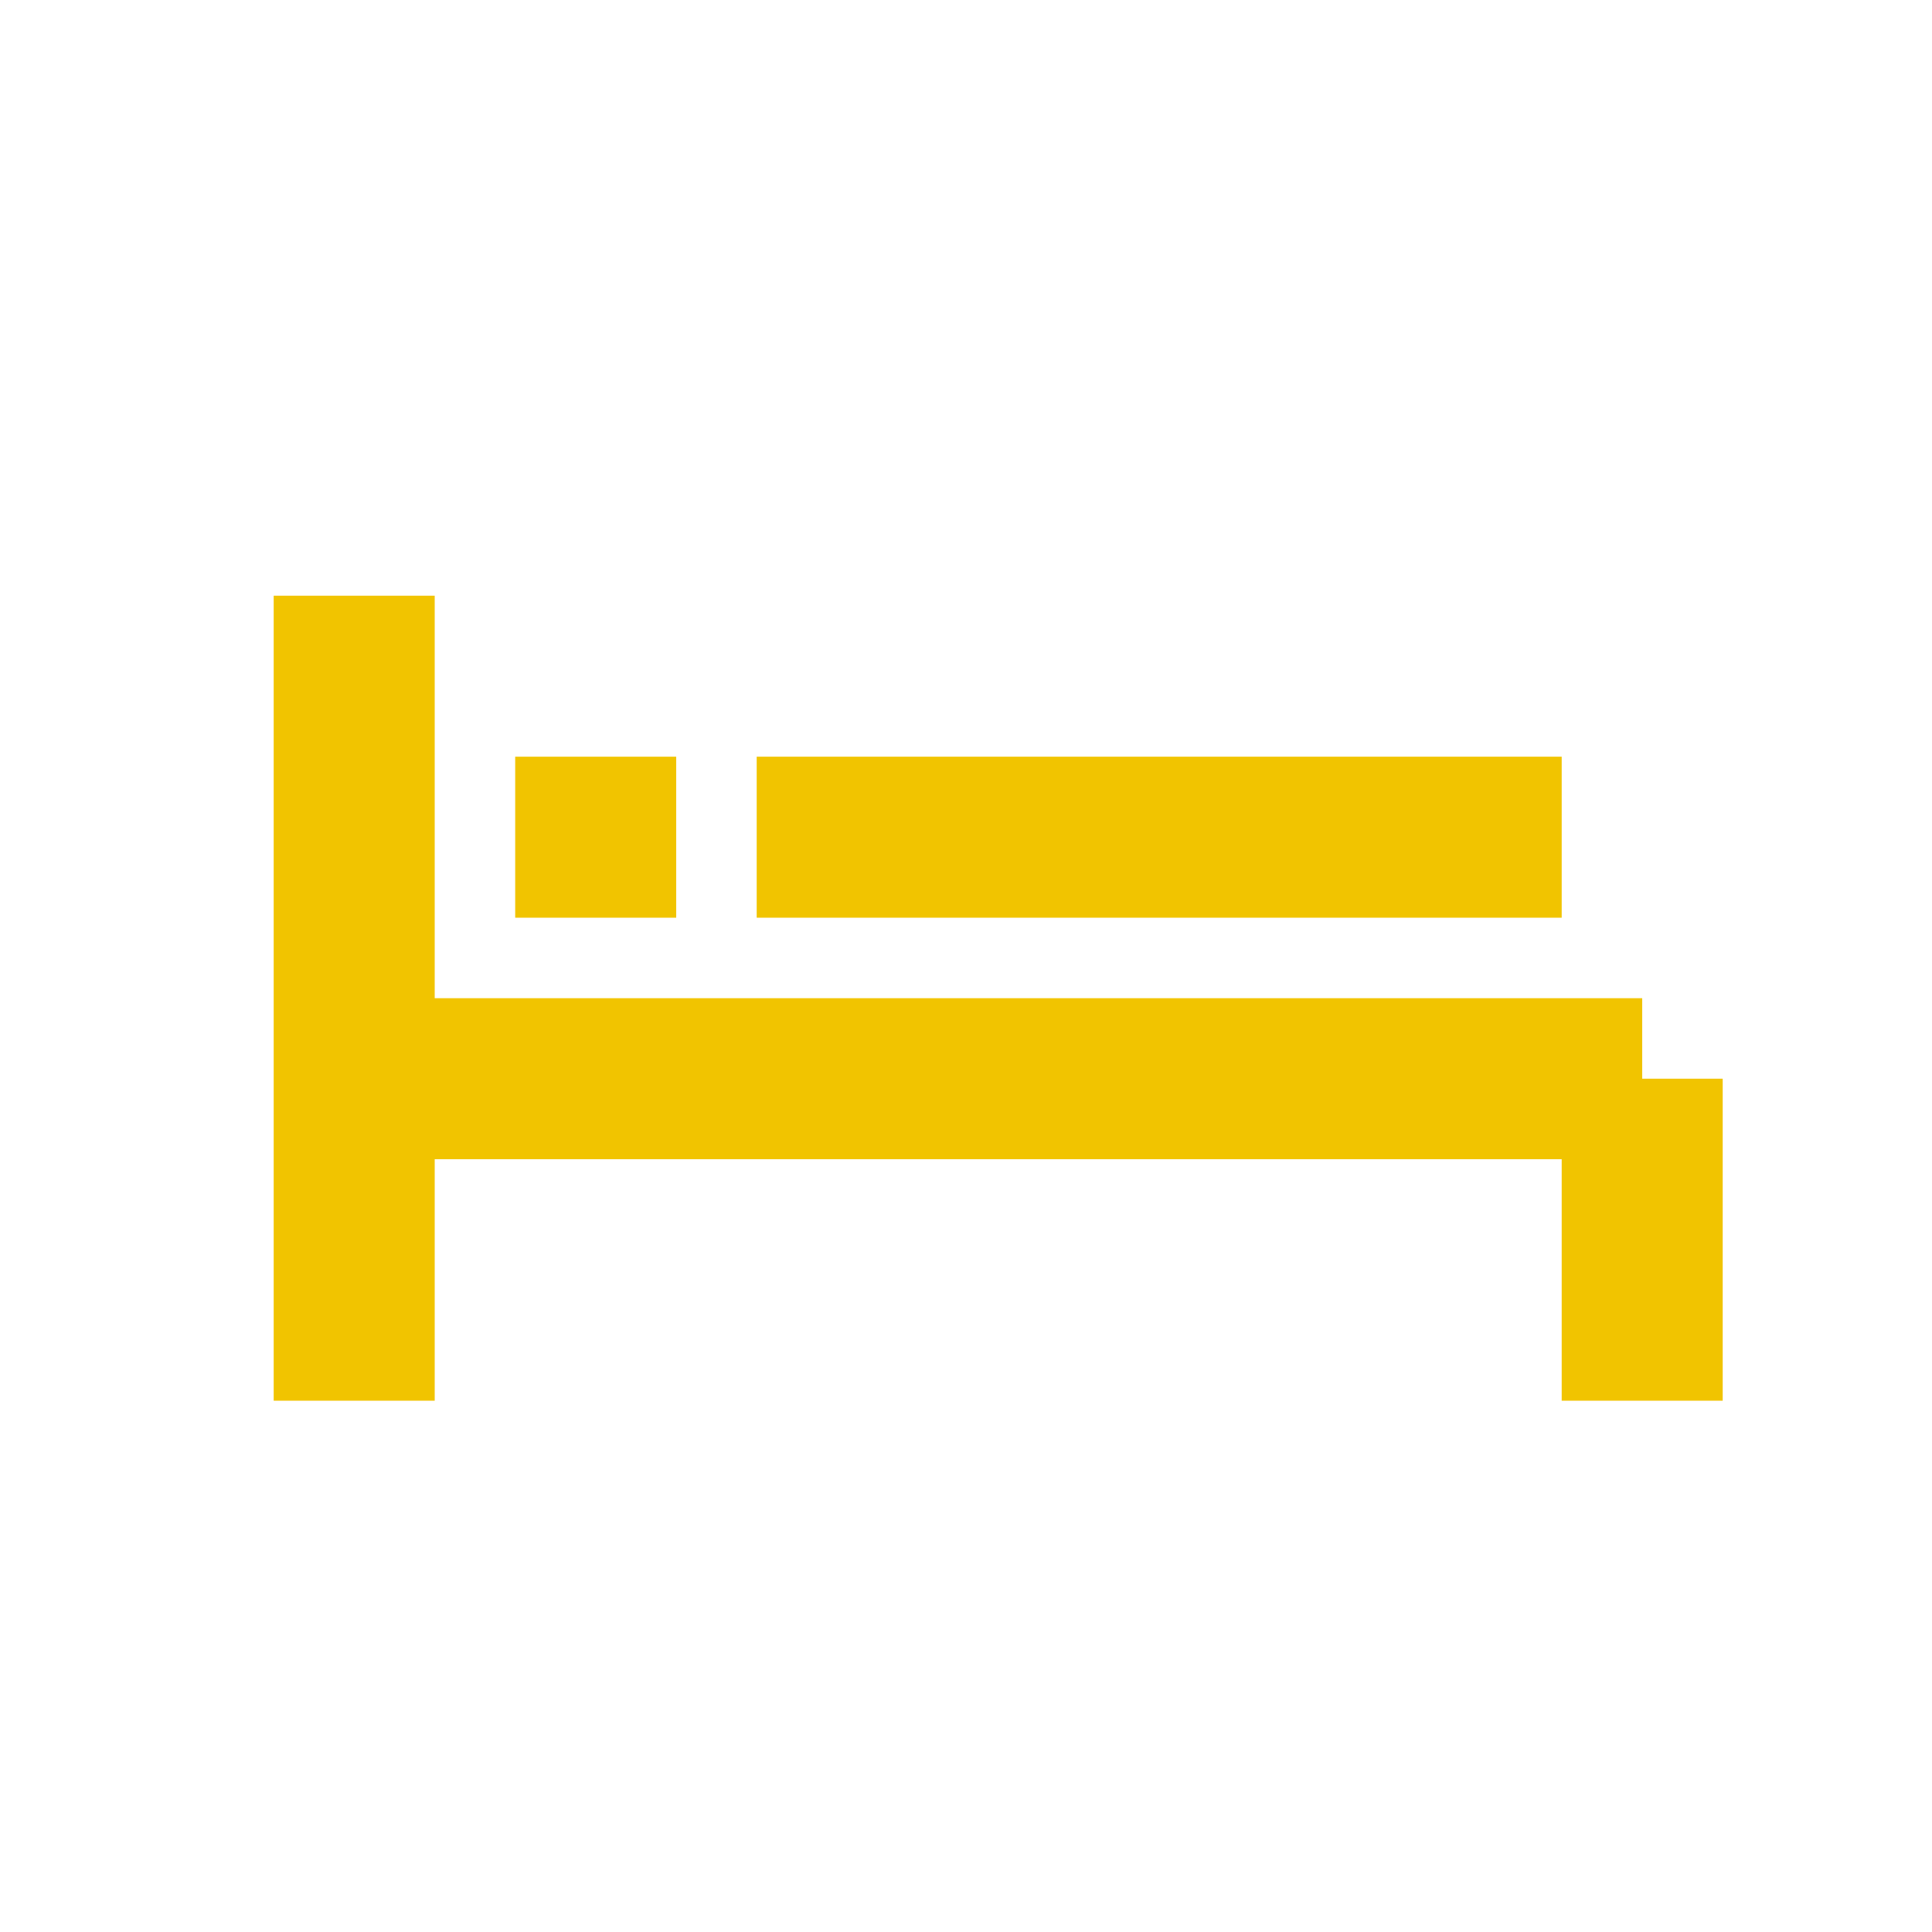
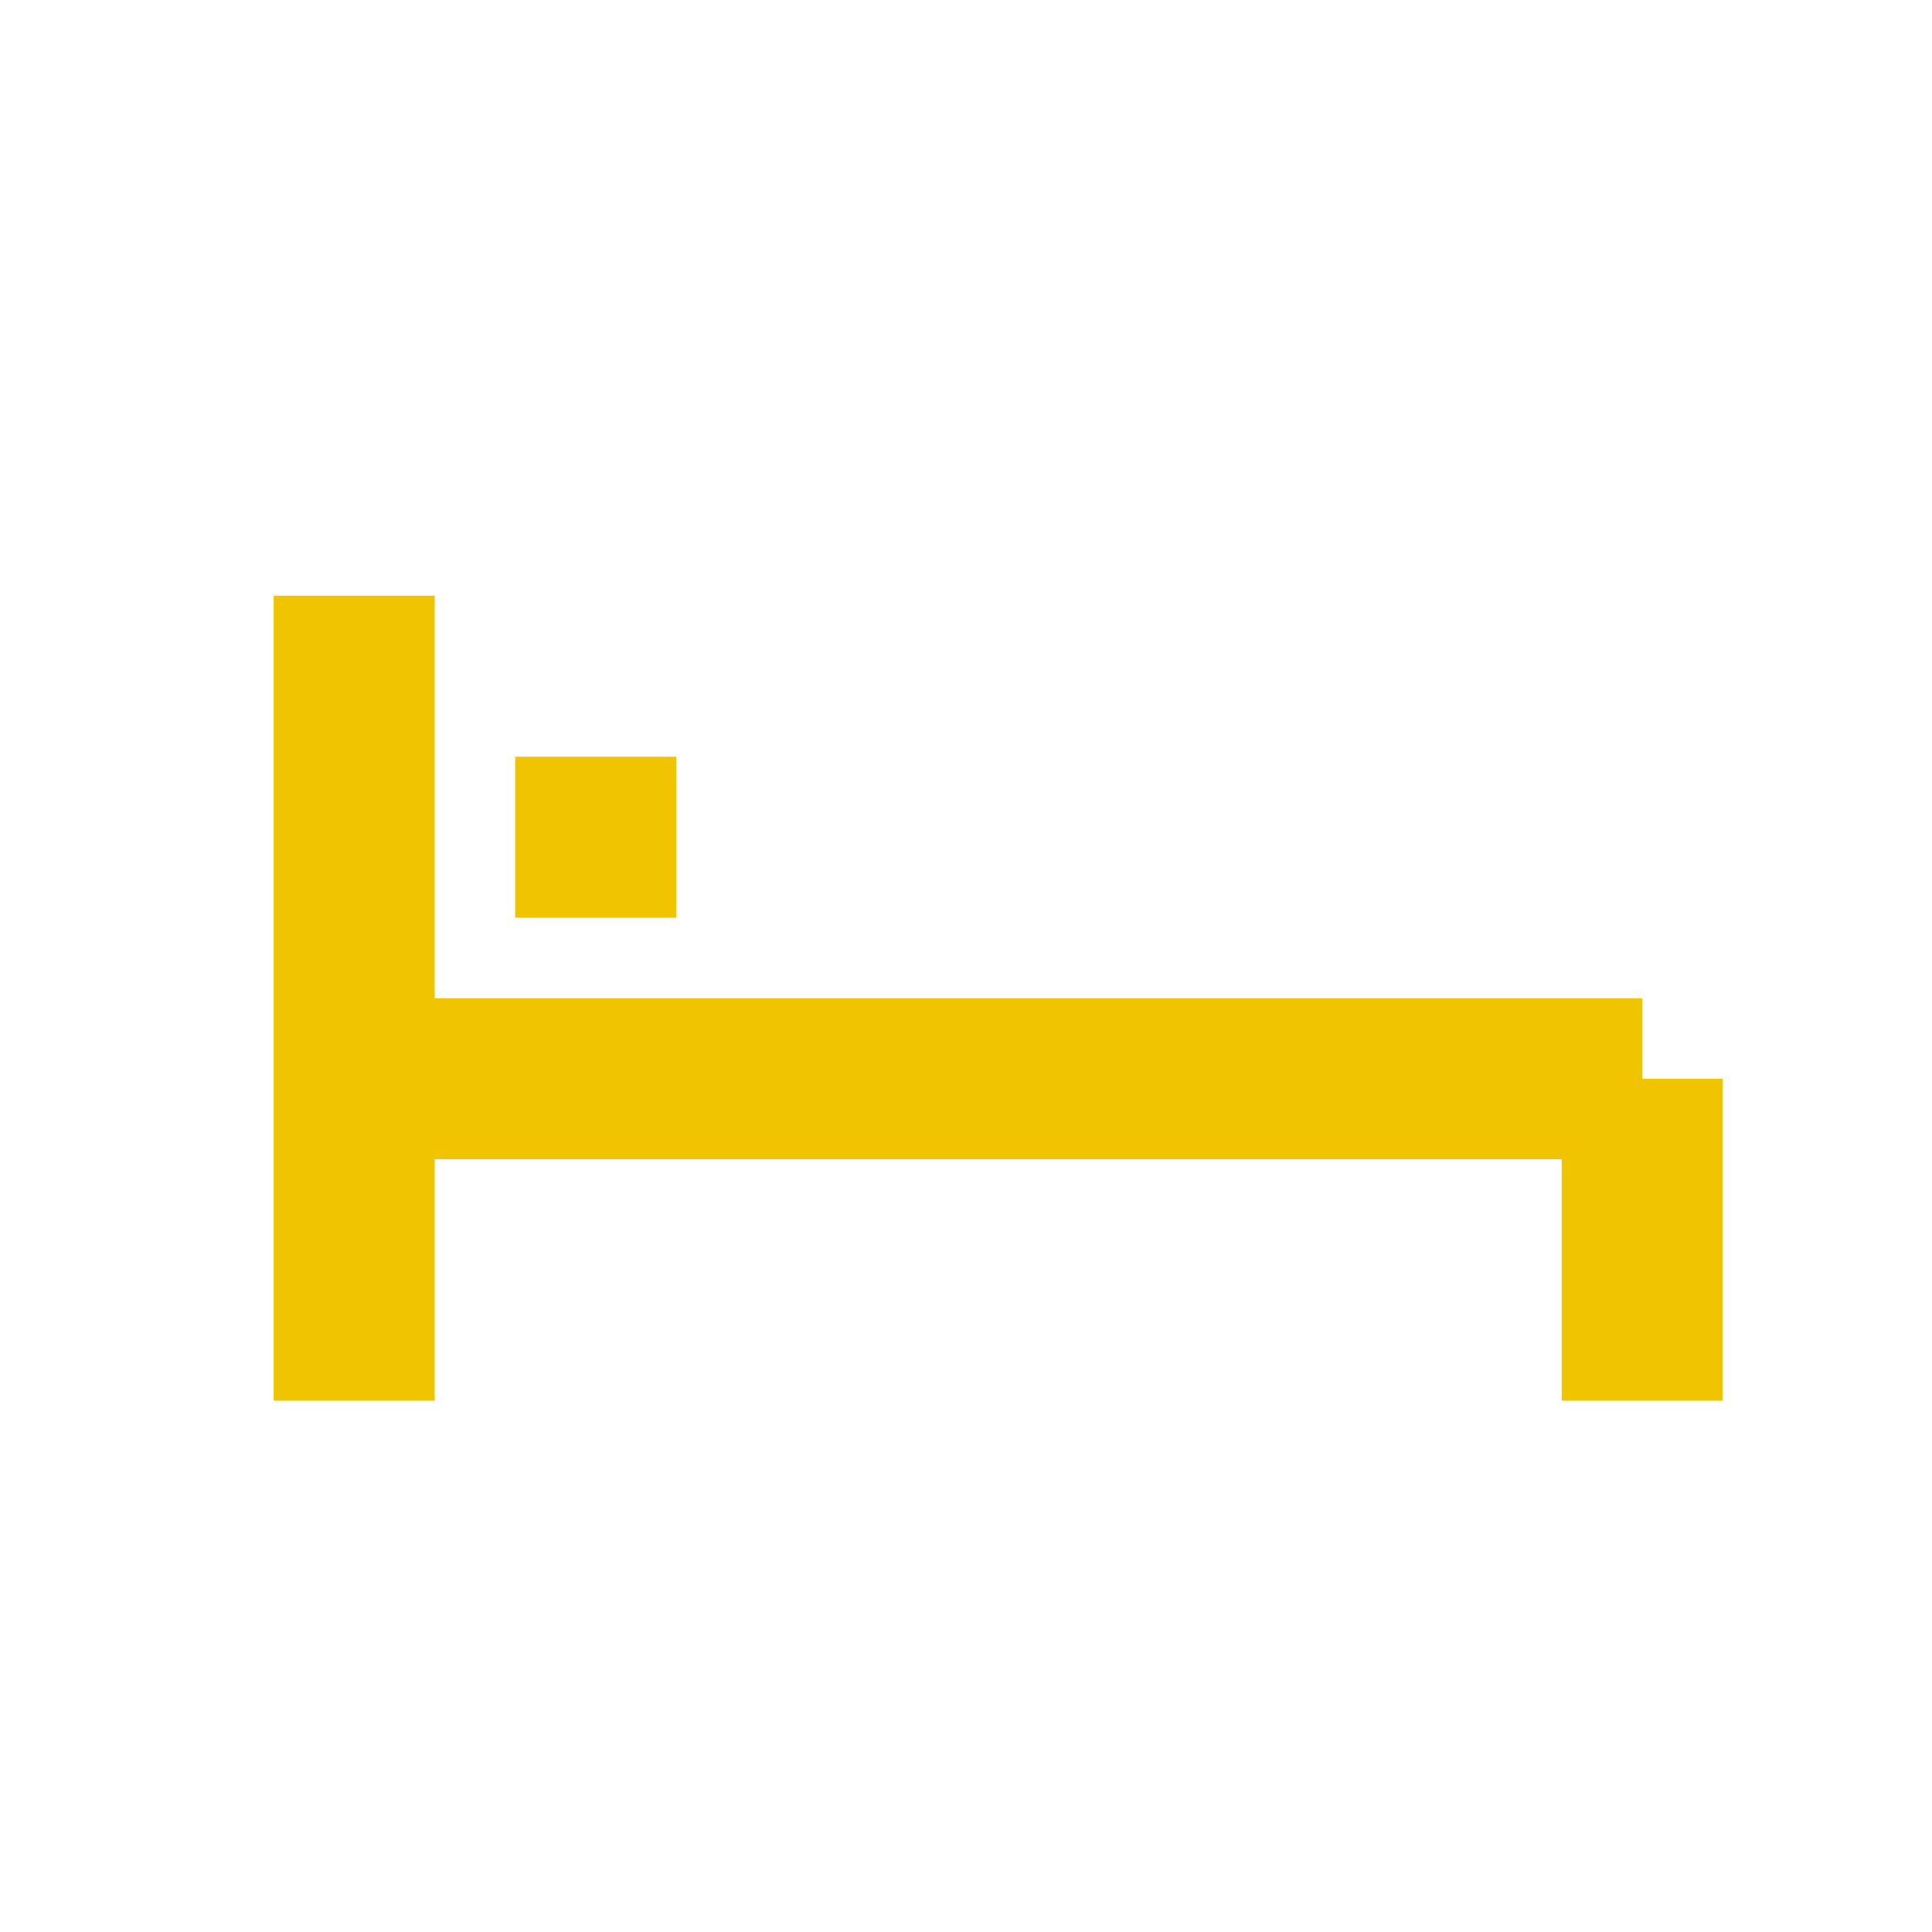
<svg xmlns="http://www.w3.org/2000/svg" width="240" height="240" viewBox="0 0 240 240" fill="none">
  <g id="Berghilfe_Pikto_RGB_Bett_Sonnengelb">
    <mask id="mask0" mask-type="alpha" maskUnits="userSpaceOnUse" x="30" y="70" width="180" height="100">
-       <path id="Vector" d="M210 130V170H190V140H50V170H30V70H50V120H200V130H210ZM80 90H60V110H80V90ZM190 90H90V110H190V90Z" fill="white" />
-     </mask>
+       </mask>
    <g>
      <g id="Group 5">
        <g id="Vector_2" filter="url(#filter0_d)">
          <path d="M200 170V130" stroke="#F1C400" stroke-width="20" stroke-miterlimit="10" />
          <animateMotion dur="0.5s" values="0,-50; 0,0" repeatCount="1" keySplines=".25,.1,.25,1" calcMode="spline" />
        </g>
        <g id="Vector_3" filter="url(#filter1_d)">
          <path d="M200 130H40" stroke="#F1C400" stroke-width="20" stroke-miterlimit="10" />
          <animateMotion dur="0.5s" values="0,50; 0,0" repeatCount="1" keySplines=".25,.1,.25,1" calcMode="spline" />
          <animateTransform attributeName="transform" type="rotate" from="90 120 120" to="0 120 120" dur="0.5s" keySplines=".25,.1,.25,1" calcMode="spline" repeatCount="1" />
        </g>
        <g id="Vector_4" filter="url(#filter2_d)">
          <path d="M70 110V90" stroke="#F1C400" stroke-width="20" stroke-miterlimit="10" />
          <animateMotion dur="0.5s" values="-50,0; 0,0" repeatCount="1" keySplines=".25,.1,.25,1" calcMode="spline" />
        </g>
        <g id="Vector_5" filter="url(#filter3_d)">
-           <path d="M90 100H190" stroke="#F1C400" stroke-width="20" stroke-miterlimit="10" />
          <animateMotion dur="0.5s" values="-50,0; 0,0" repeatCount="1" keySplines=".25,.1,.25,1" calcMode="spline" />
        </g>
        <g id="Vector_6" filter="url(#filter4_d)">
          <path d="M40 170V70" stroke="#F1C400" stroke-width="20" stroke-miterlimit="10" />
          <animateMotion dur="0.5s" values="0,50; 0,0" repeatCount="1" keySplines=".25,.1,.25,1" calcMode="spline" />
        </g>
      </g>
    </g>
  </g>
  <defs>
    <filter id="filter0_d" x="190" y="130" width="28" height="48" filterUnits="userSpaceOnUse" color-interpolation-filters="sRGB">
      <feFlood flood-opacity="0" result="BackgroundImageFix" />
      <feColorMatrix in="SourceAlpha" type="matrix" values="0 0 0 0 0 0 0 0 0 0 0 0 0 0 0 0 0 0 127 0" />
      <feOffset dx="4" dy="4" />
      <feGaussianBlur stdDeviation="2" />
      <feColorMatrix type="matrix" values="0 0 0 0 0 0 0 0 0 0 0 0 0 0 0 0 0 0 0 0">
        <animate begin="0.4s" dur="1s" attributeName="values" from="0 0 0 0 0 0 0 0 0 0 0 0 0 0 0 0 0 0 0 0" to="0 0 0 0 0 0 0 0 0 0 0 0 0 0 0 0 0 0 0.25 0" repeatCount="1" fill="freeze" />
      </feColorMatrix>
      <feBlend mode="multiply" in2="BackgroundImageFix" result="effect1_dropShadow" />
      <feBlend mode="normal" in="SourceGraphic" in2="effect1_dropShadow" result="shape" />
    </filter>
    <filter id="filter1_d" x="40" y="120" width="168" height="28" filterUnits="userSpaceOnUse" color-interpolation-filters="sRGB">
      <feFlood flood-opacity="0" result="BackgroundImageFix" />
      <feColorMatrix in="SourceAlpha" type="matrix" values="0 0 0 0 0 0 0 0 0 0 0 0 0 0 0 0 0 0 127 0" />
      <feOffset dx="4" dy="4" />
      <feGaussianBlur stdDeviation="2" />
      <feColorMatrix type="matrix" values="0 0 0 0 0 0 0 0 0 0 0 0 0 0 0 0 0 0 0 0">
        <animate begin="0.4s" dur="1s" attributeName="values" from="0 0 0 0 0 0 0 0 0 0 0 0 0 0 0 0 0 0 0 0" to="0 0 0 0 0 0 0 0 0 0 0 0 0 0 0 0 0 0 0.25 0" repeatCount="1" fill="freeze" />
      </feColorMatrix>
      <feBlend mode="multiply" in2="BackgroundImageFix" result="effect1_dropShadow" />
      <feBlend mode="normal" in="SourceGraphic" in2="effect1_dropShadow" result="shape" />
    </filter>
    <filter id="filter2_d" x="60" y="90" width="28" height="28" filterUnits="userSpaceOnUse" color-interpolation-filters="sRGB">
      <feFlood flood-opacity="0" result="BackgroundImageFix" />
      <feColorMatrix in="SourceAlpha" type="matrix" values="0 0 0 0 0 0 0 0 0 0 0 0 0 0 0 0 0 0 127 0" />
      <feOffset dx="4" dy="4" />
      <feGaussianBlur stdDeviation="2" />
      <feColorMatrix type="matrix" values="0 0 0 0 0 0 0 0 0 0 0 0 0 0 0 0 0 0 0 0">
        <animate begin="0.4s" dur="1s" attributeName="values" from="0 0 0 0 0 0 0 0 0 0 0 0 0 0 0 0 0 0 0 0" to="0 0 0 0 0 0 0 0 0 0 0 0 0 0 0 0 0 0 0.25 0" repeatCount="1" fill="freeze" />
      </feColorMatrix>
      <feBlend mode="multiply" in2="BackgroundImageFix" result="effect1_dropShadow" />
      <feBlend mode="normal" in="SourceGraphic" in2="effect1_dropShadow" result="shape" />
    </filter>
    <filter id="filter3_d" x="90" y="90" width="108" height="28" filterUnits="userSpaceOnUse" color-interpolation-filters="sRGB">
      <feFlood flood-opacity="0" result="BackgroundImageFix" />
      <feColorMatrix in="SourceAlpha" type="matrix" values="0 0 0 0 0 0 0 0 0 0 0 0 0 0 0 0 0 0 127 0" />
      <feOffset dx="4" dy="4" />
      <feGaussianBlur stdDeviation="2" />
      <feColorMatrix type="matrix" values="0 0 0 0 0 0 0 0 0 0 0 0 0 0 0 0 0 0 0 0">
        <animate begin="0.4s" dur="1s" attributeName="values" from="0 0 0 0 0 0 0 0 0 0 0 0 0 0 0 0 0 0 0 0" to="0 0 0 0 0 0 0 0 0 0 0 0 0 0 0 0 0 0 0.25 0" repeatCount="1" fill="freeze" />
      </feColorMatrix>
      <feBlend mode="multiply" in2="BackgroundImageFix" result="effect1_dropShadow" />
      <feBlend mode="normal" in="SourceGraphic" in2="effect1_dropShadow" result="shape" />
    </filter>
    <filter id="filter4_d" x="30" y="70" width="28" height="108" filterUnits="userSpaceOnUse" color-interpolation-filters="sRGB">
      <feFlood flood-opacity="0" result="BackgroundImageFix" />
      <feColorMatrix in="SourceAlpha" type="matrix" values="0 0 0 0 0 0 0 0 0 0 0 0 0 0 0 0 0 0 127 0" />
      <feOffset dx="4" dy="4" />
      <feGaussianBlur stdDeviation="2" />
      <feColorMatrix type="matrix" values="0 0 0 0 0 0 0 0 0 0 0 0 0 0 0 0 0 0 0 0">
        <animate begin="0.4s" dur="1s" attributeName="values" from="0 0 0 0 0 0 0 0 0 0 0 0 0 0 0 0 0 0 0 0" to="0 0 0 0 0 0 0 0 0 0 0 0 0 0 0 0 0 0 0.25 0" repeatCount="1" fill="freeze" />
      </feColorMatrix>
      <feBlend mode="multiply" in2="BackgroundImageFix" result="effect1_dropShadow" />
      <feBlend mode="normal" in="SourceGraphic" in2="effect1_dropShadow" result="shape" />
    </filter>
  </defs>
</svg>